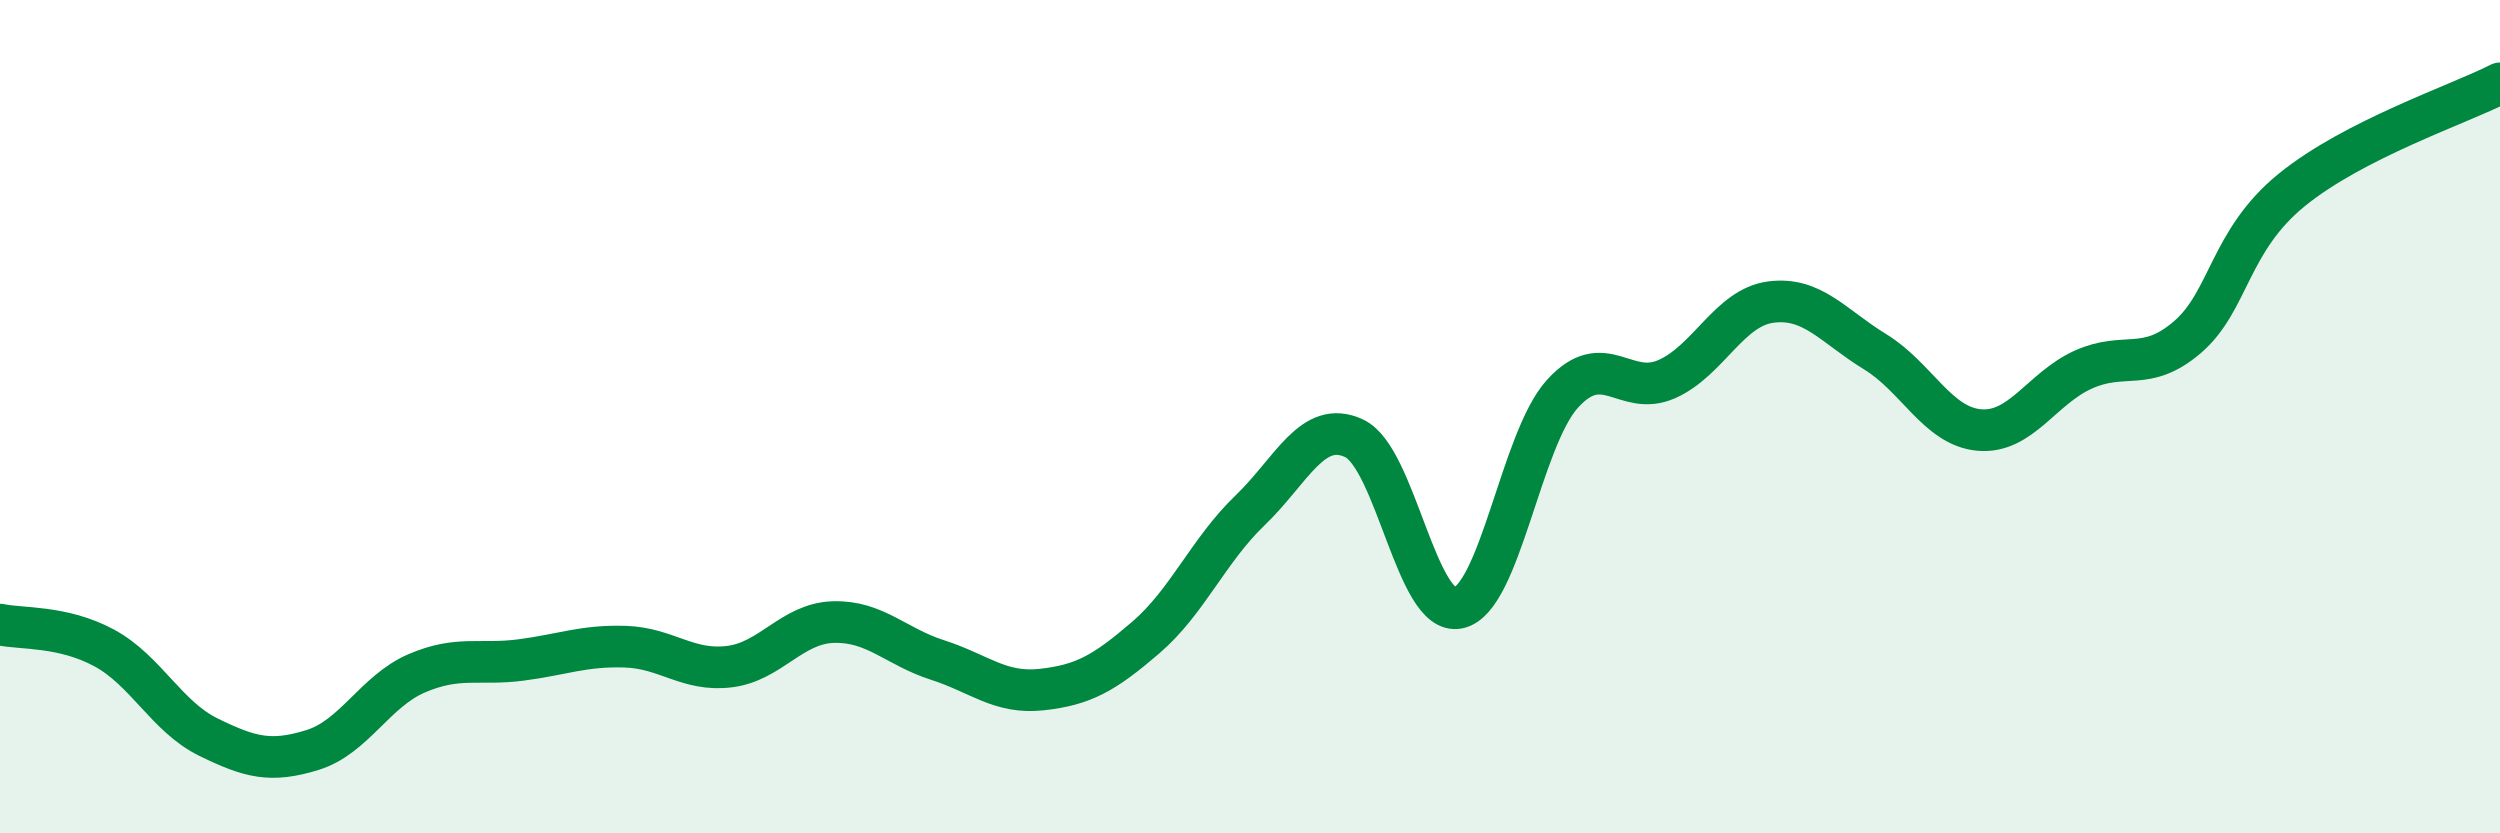
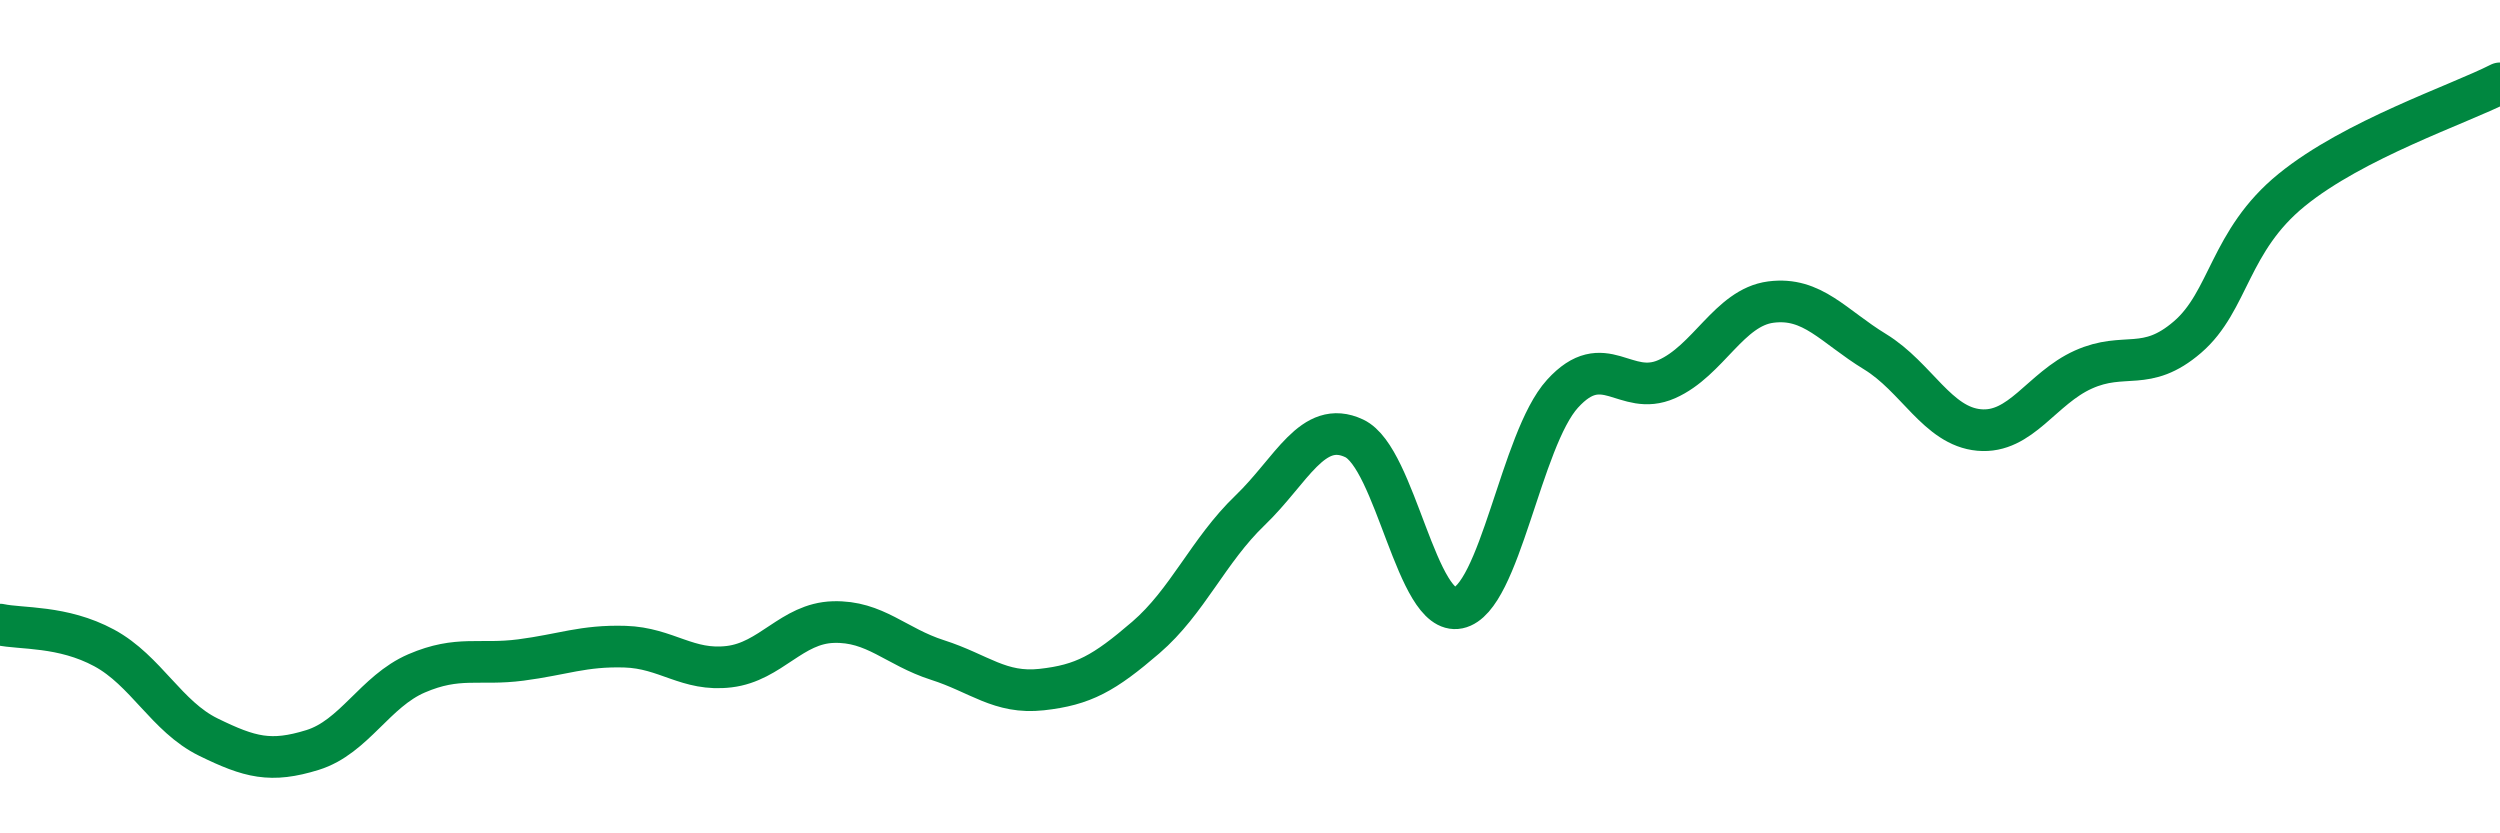
<svg xmlns="http://www.w3.org/2000/svg" width="60" height="20" viewBox="0 0 60 20">
-   <path d="M 0,14.99 C 0.5,15.1 1.5,15.01 2.5,15.55 C 3.5,16.09 4,17.2 5,17.69 C 6,18.18 6.5,18.31 7.5,18 C 8.5,17.69 9,16.59 10,16.16 C 11,15.73 11.5,15.97 12.5,15.84 C 13.5,15.71 14,15.49 15,15.52 C 16,15.55 16.5,16.12 17.5,16 C 18.5,15.88 19,14.96 20,14.93 C 21,14.9 21.5,15.52 22.5,15.84 C 23.5,16.16 24,16.66 25,16.55 C 26,16.44 26.5,16.16 27.5,15.3 C 28.5,14.44 29,13.21 30,12.25 C 31,11.29 31.5,10.05 32.5,10.52 C 33.5,10.99 34,14.8 35,14.59 C 36,14.38 36.5,10.55 37.5,9.45 C 38.5,8.35 39,9.54 40,9.1 C 41,8.66 41.5,7.38 42.5,7.25 C 43.5,7.12 44,7.83 45,8.44 C 46,9.05 46.5,10.23 47.5,10.32 C 48.5,10.41 49,9.32 50,8.87 C 51,8.42 51.5,8.95 52.5,8.09 C 53.5,7.23 53.5,5.78 55,4.56 C 56.5,3.34 59,2.51 60,2L60 20L0 20Z" fill="#008740" opacity="0.1" stroke-linecap="round" stroke-linejoin="round" />
  <path d="M 0,14.99 C 0.5,15.1 1.5,15.01 2.5,15.55 C 3.5,16.09 4,17.2 5,17.69 C 6,18.18 6.5,18.31 7.5,18 C 8.5,17.69 9,16.59 10,16.16 C 11,15.73 11.5,15.97 12.5,15.84 C 13.5,15.71 14,15.49 15,15.52 C 16,15.55 16.5,16.12 17.5,16 C 18.5,15.88 19,14.96 20,14.93 C 21,14.9 21.5,15.52 22.5,15.84 C 23.5,16.16 24,16.66 25,16.55 C 26,16.44 26.5,16.16 27.5,15.3 C 28.5,14.44 29,13.21 30,12.25 C 31,11.29 31.5,10.05 32.5,10.52 C 33.5,10.99 34,14.8 35,14.59 C 36,14.38 36.5,10.55 37.5,9.45 C 38.5,8.35 39,9.54 40,9.1 C 41,8.66 41.5,7.38 42.5,7.25 C 43.5,7.12 44,7.83 45,8.44 C 46,9.05 46.5,10.23 47.5,10.32 C 48.5,10.41 49,9.32 50,8.87 C 51,8.42 51.5,8.95 52.5,8.09 C 53.5,7.23 53.5,5.78 55,4.56 C 56.5,3.34 59,2.51 60,2" stroke="#008740" stroke-width="1" fill="none" stroke-linecap="round" stroke-linejoin="round" />
</svg>